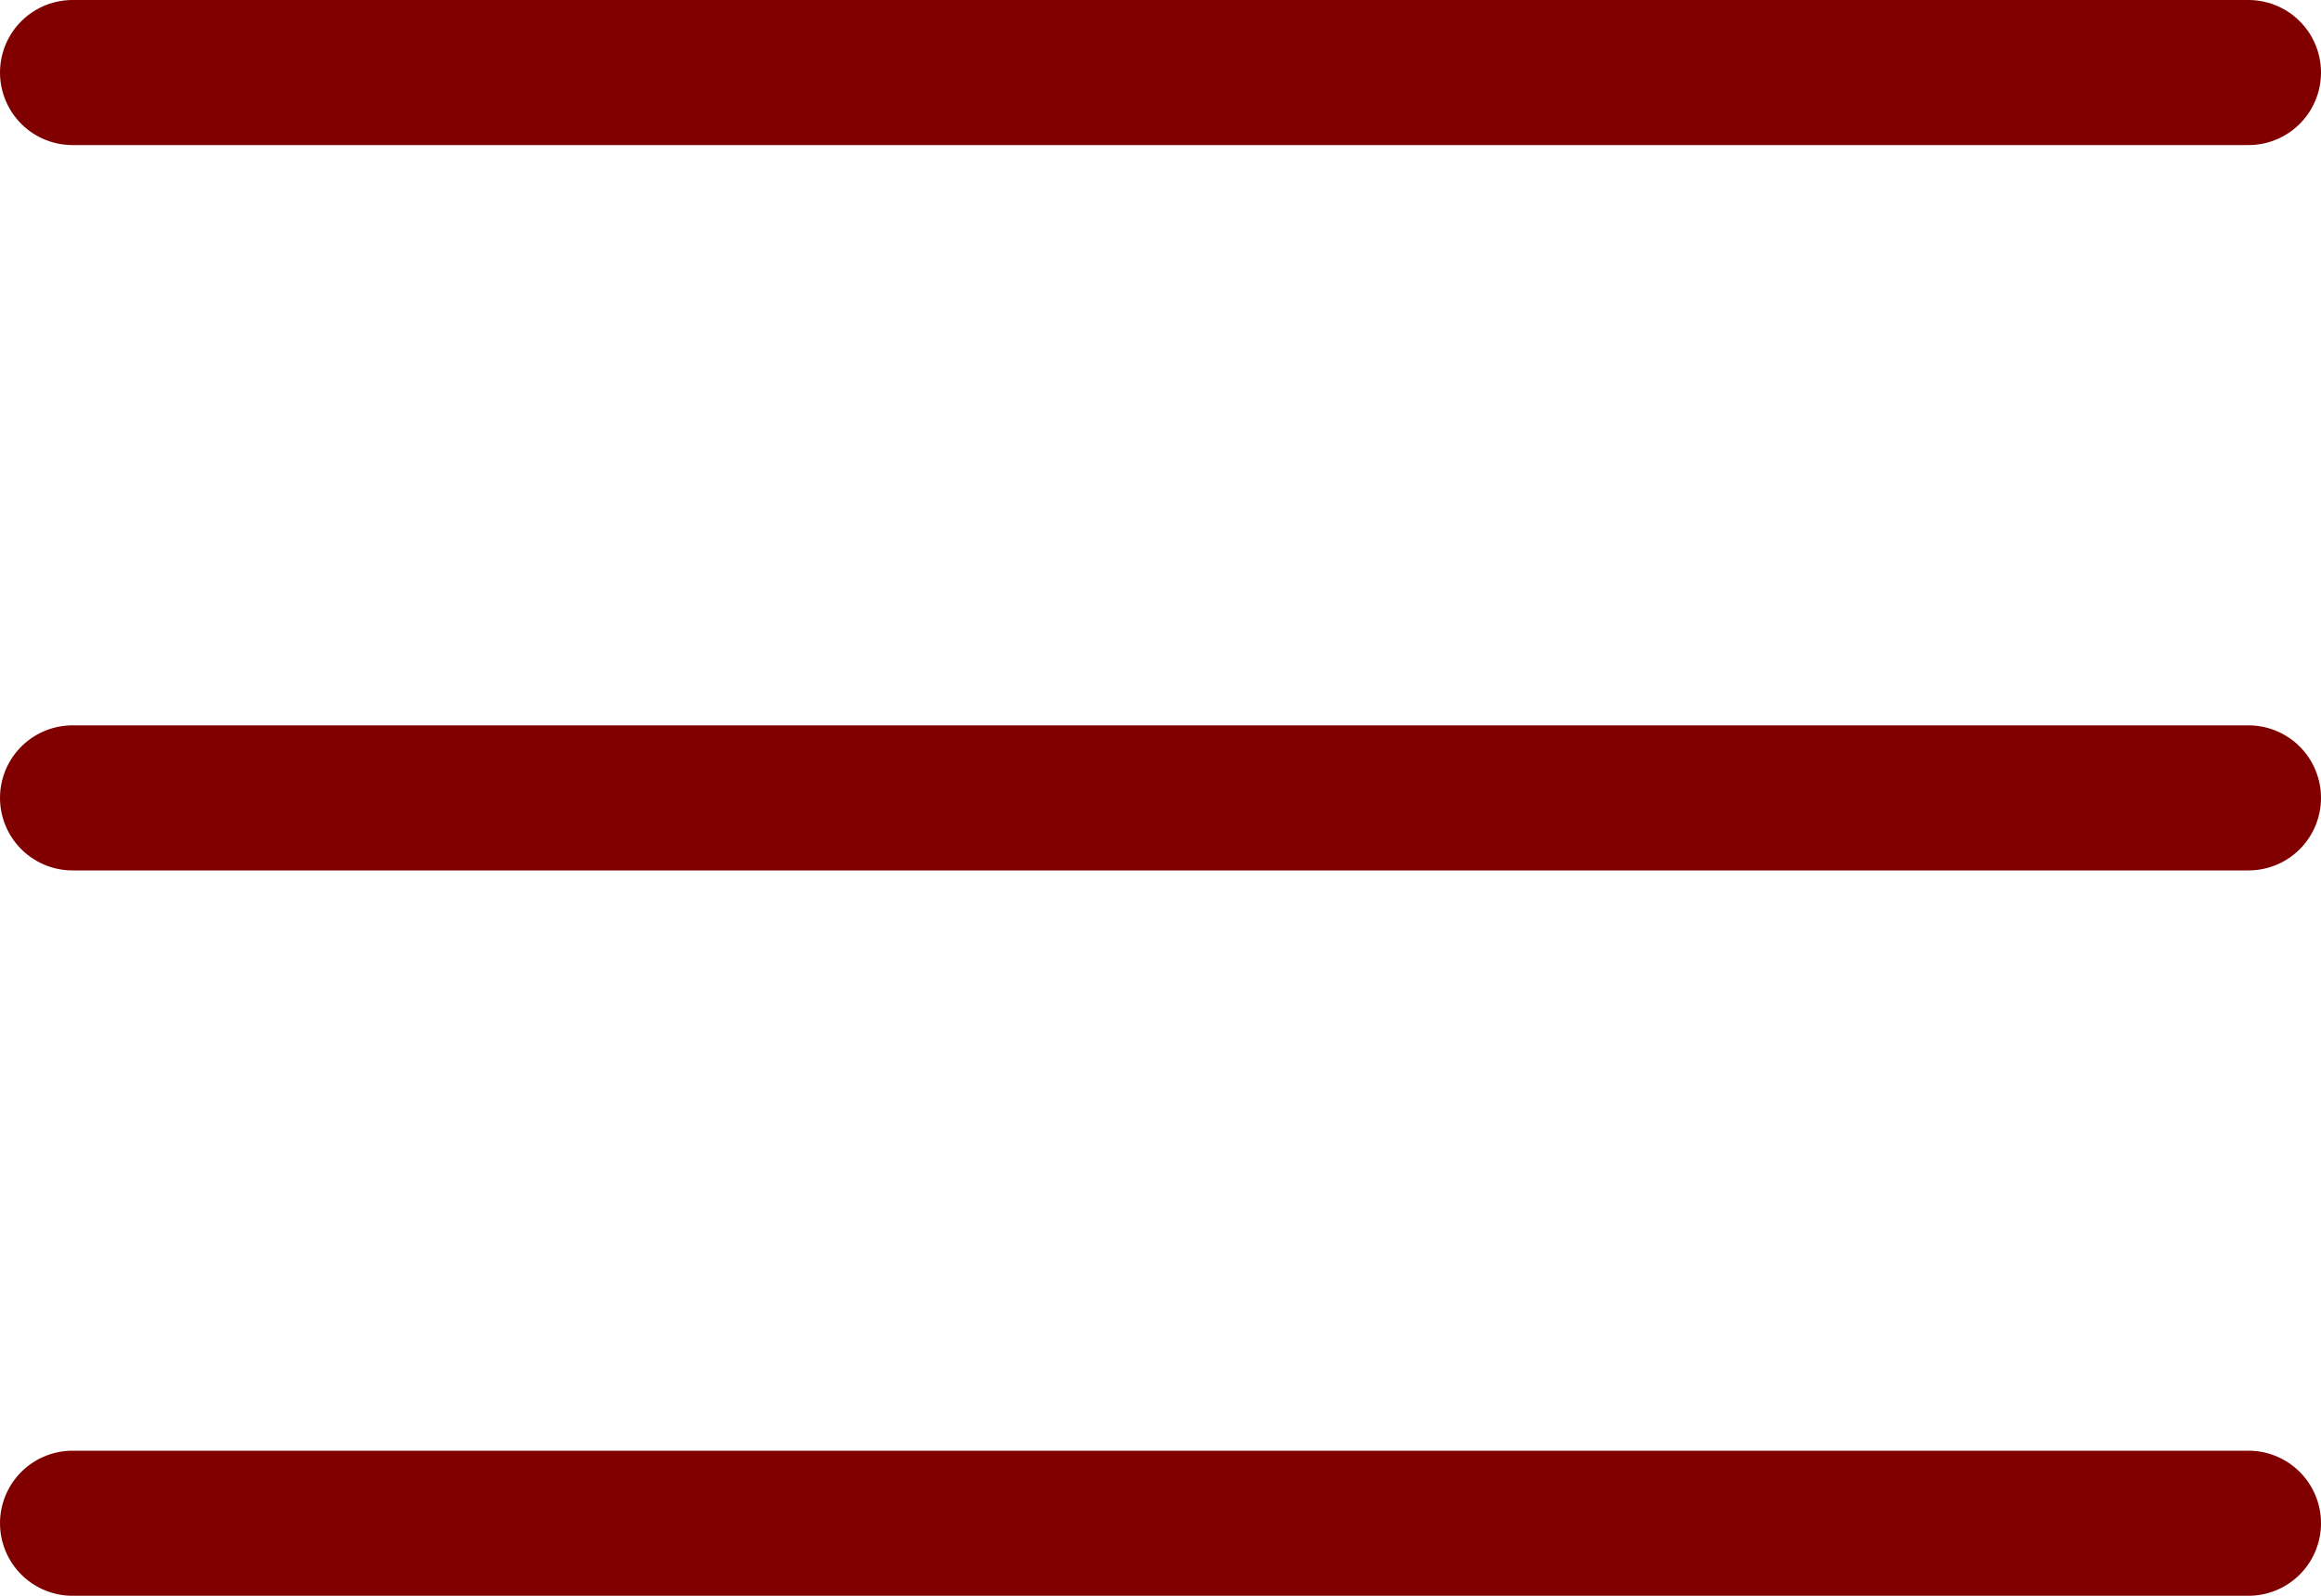
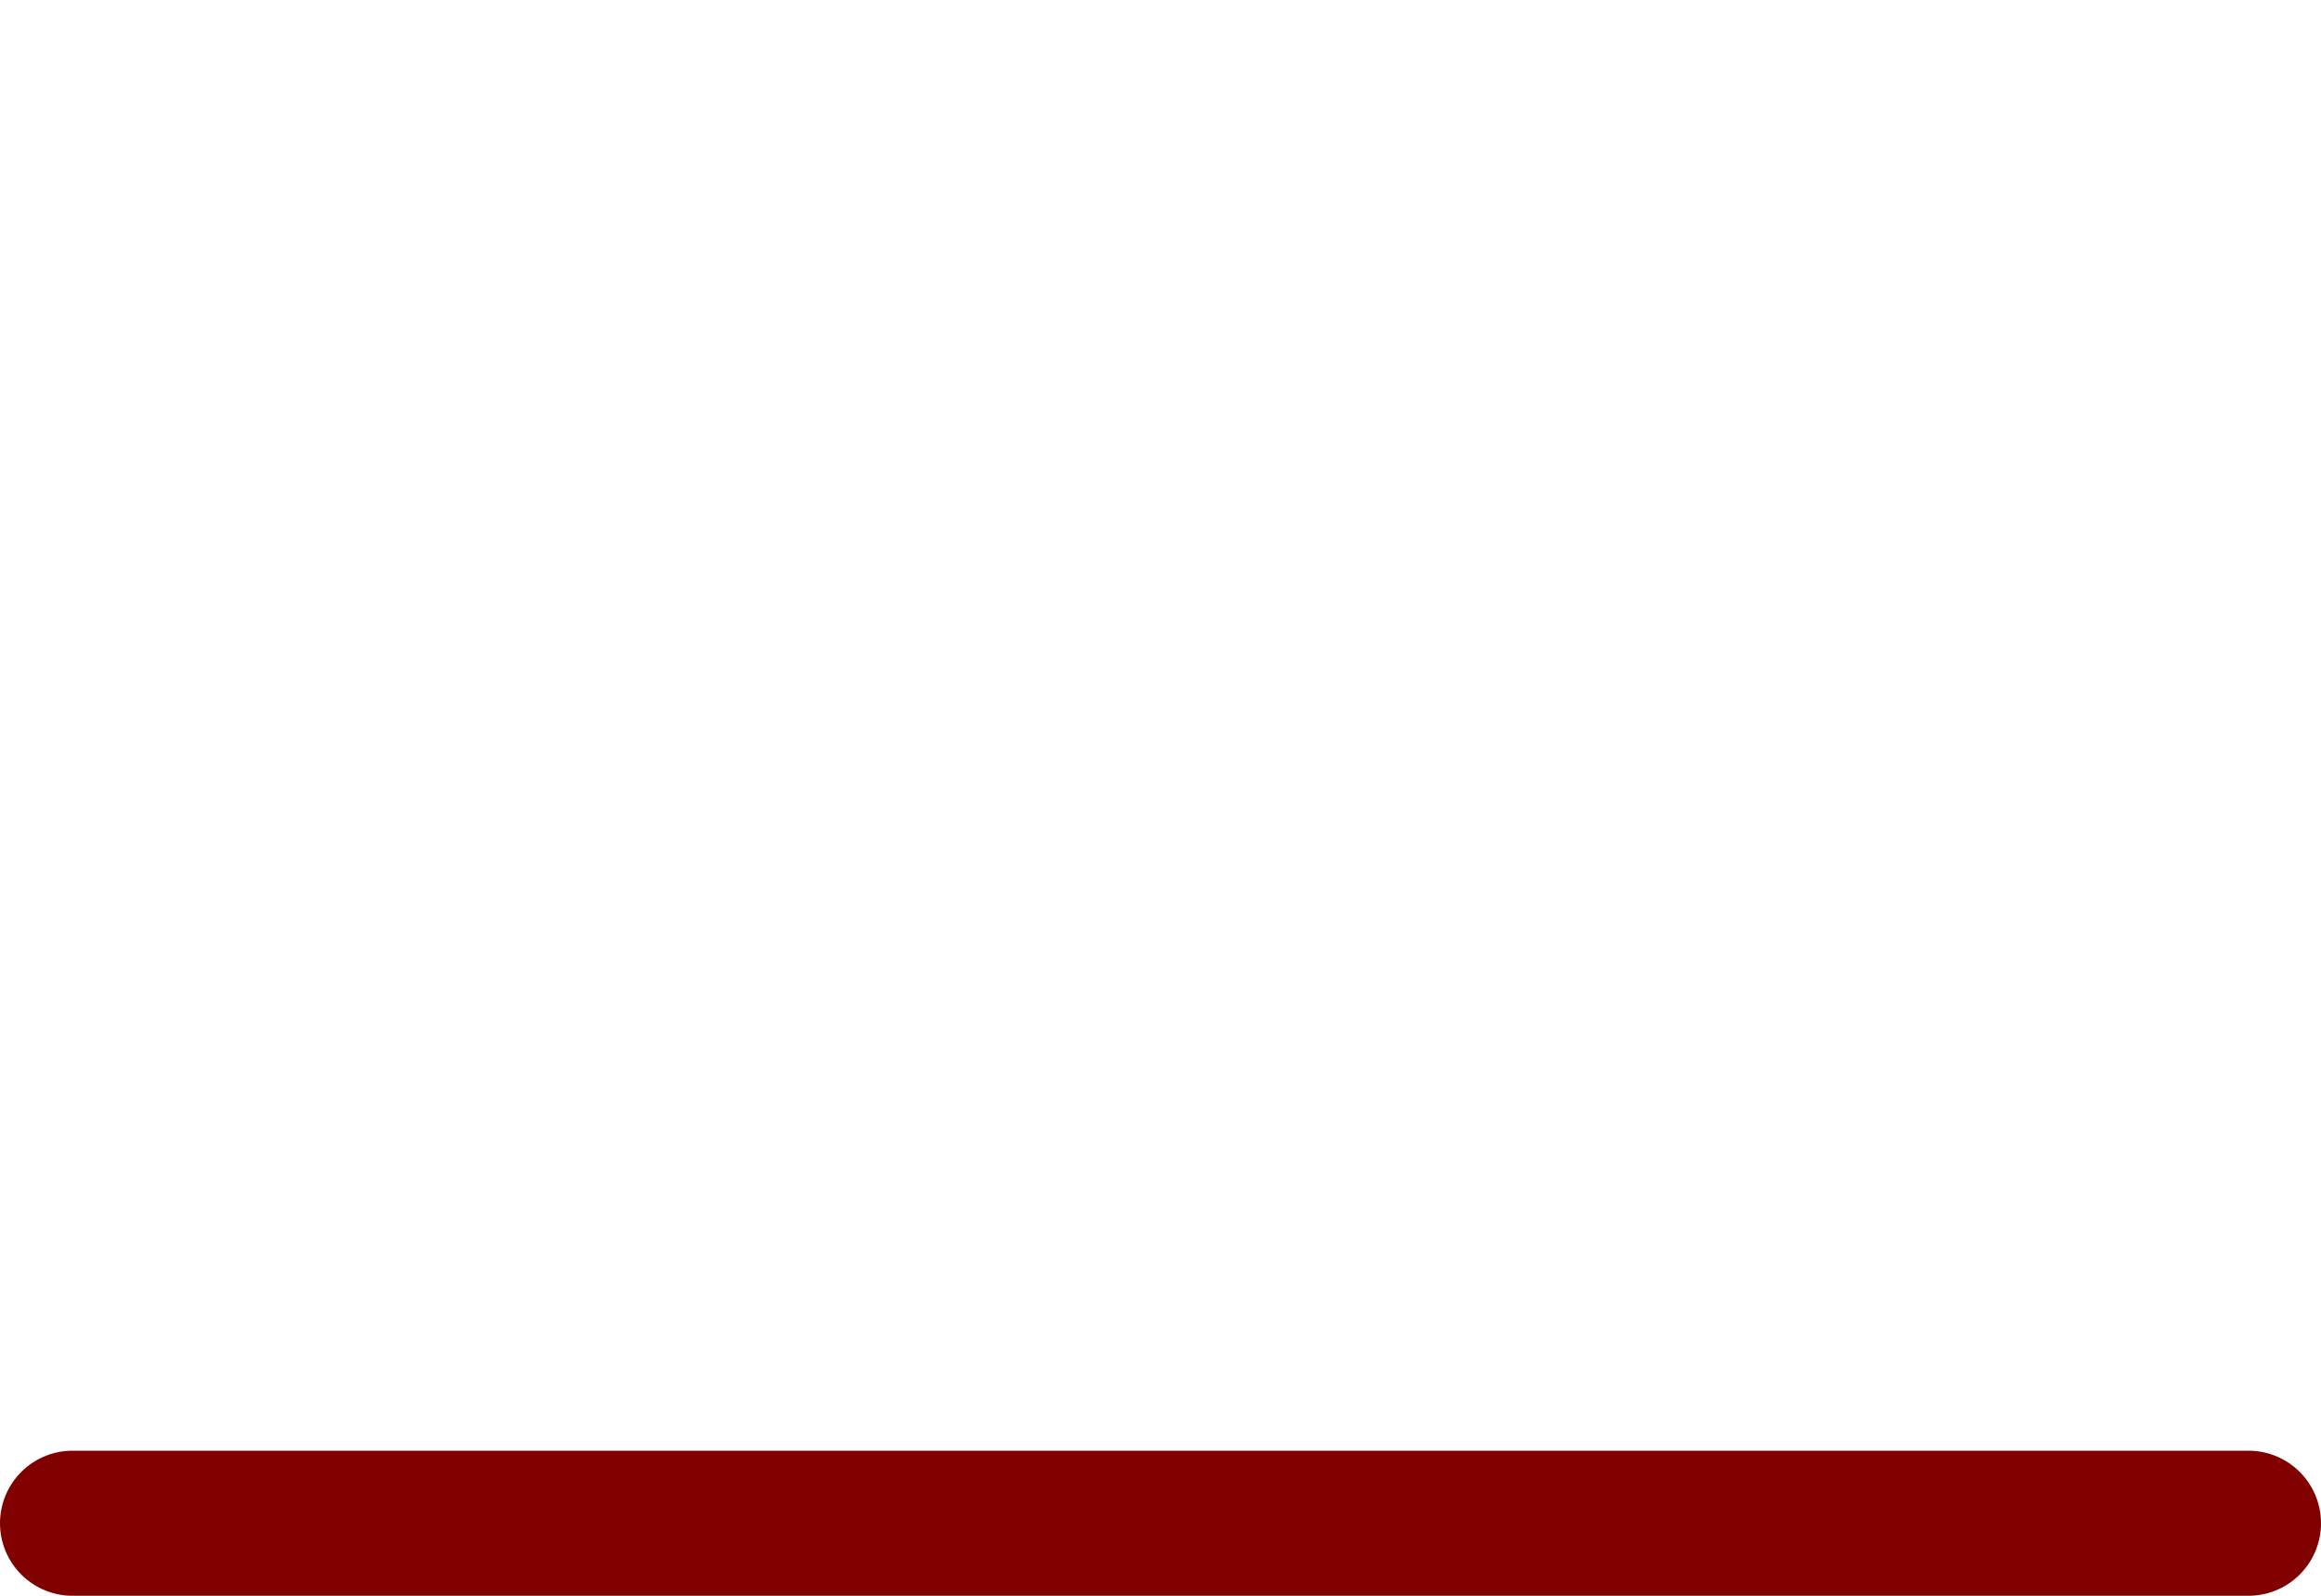
<svg xmlns="http://www.w3.org/2000/svg" width="32" height="22" viewBox="0 0 32 22">
  <g id="グループ_1138" data-name="グループ 1138" transform="translate(-194 -758)">
    <g id="グループ_1155" data-name="グループ 1155" transform="translate(0 1.5)">
-       <line id="線_714" data-name="線 714" x2="30" transform="translate(195 757.5)" fill="none" stroke="#800000" stroke-linecap="round" stroke-width="2" />
      <line id="線_715" data-name="線 715" x2="30" transform="translate(195 777.5)" fill="none" stroke="#800000" stroke-linecap="round" stroke-width="2" />
-       <line id="線_716" data-name="線 716" x2="30" transform="translate(195 767.5)" fill="none" stroke="#800000" stroke-linecap="round" stroke-width="2" />
    </g>
  </g>
</svg>